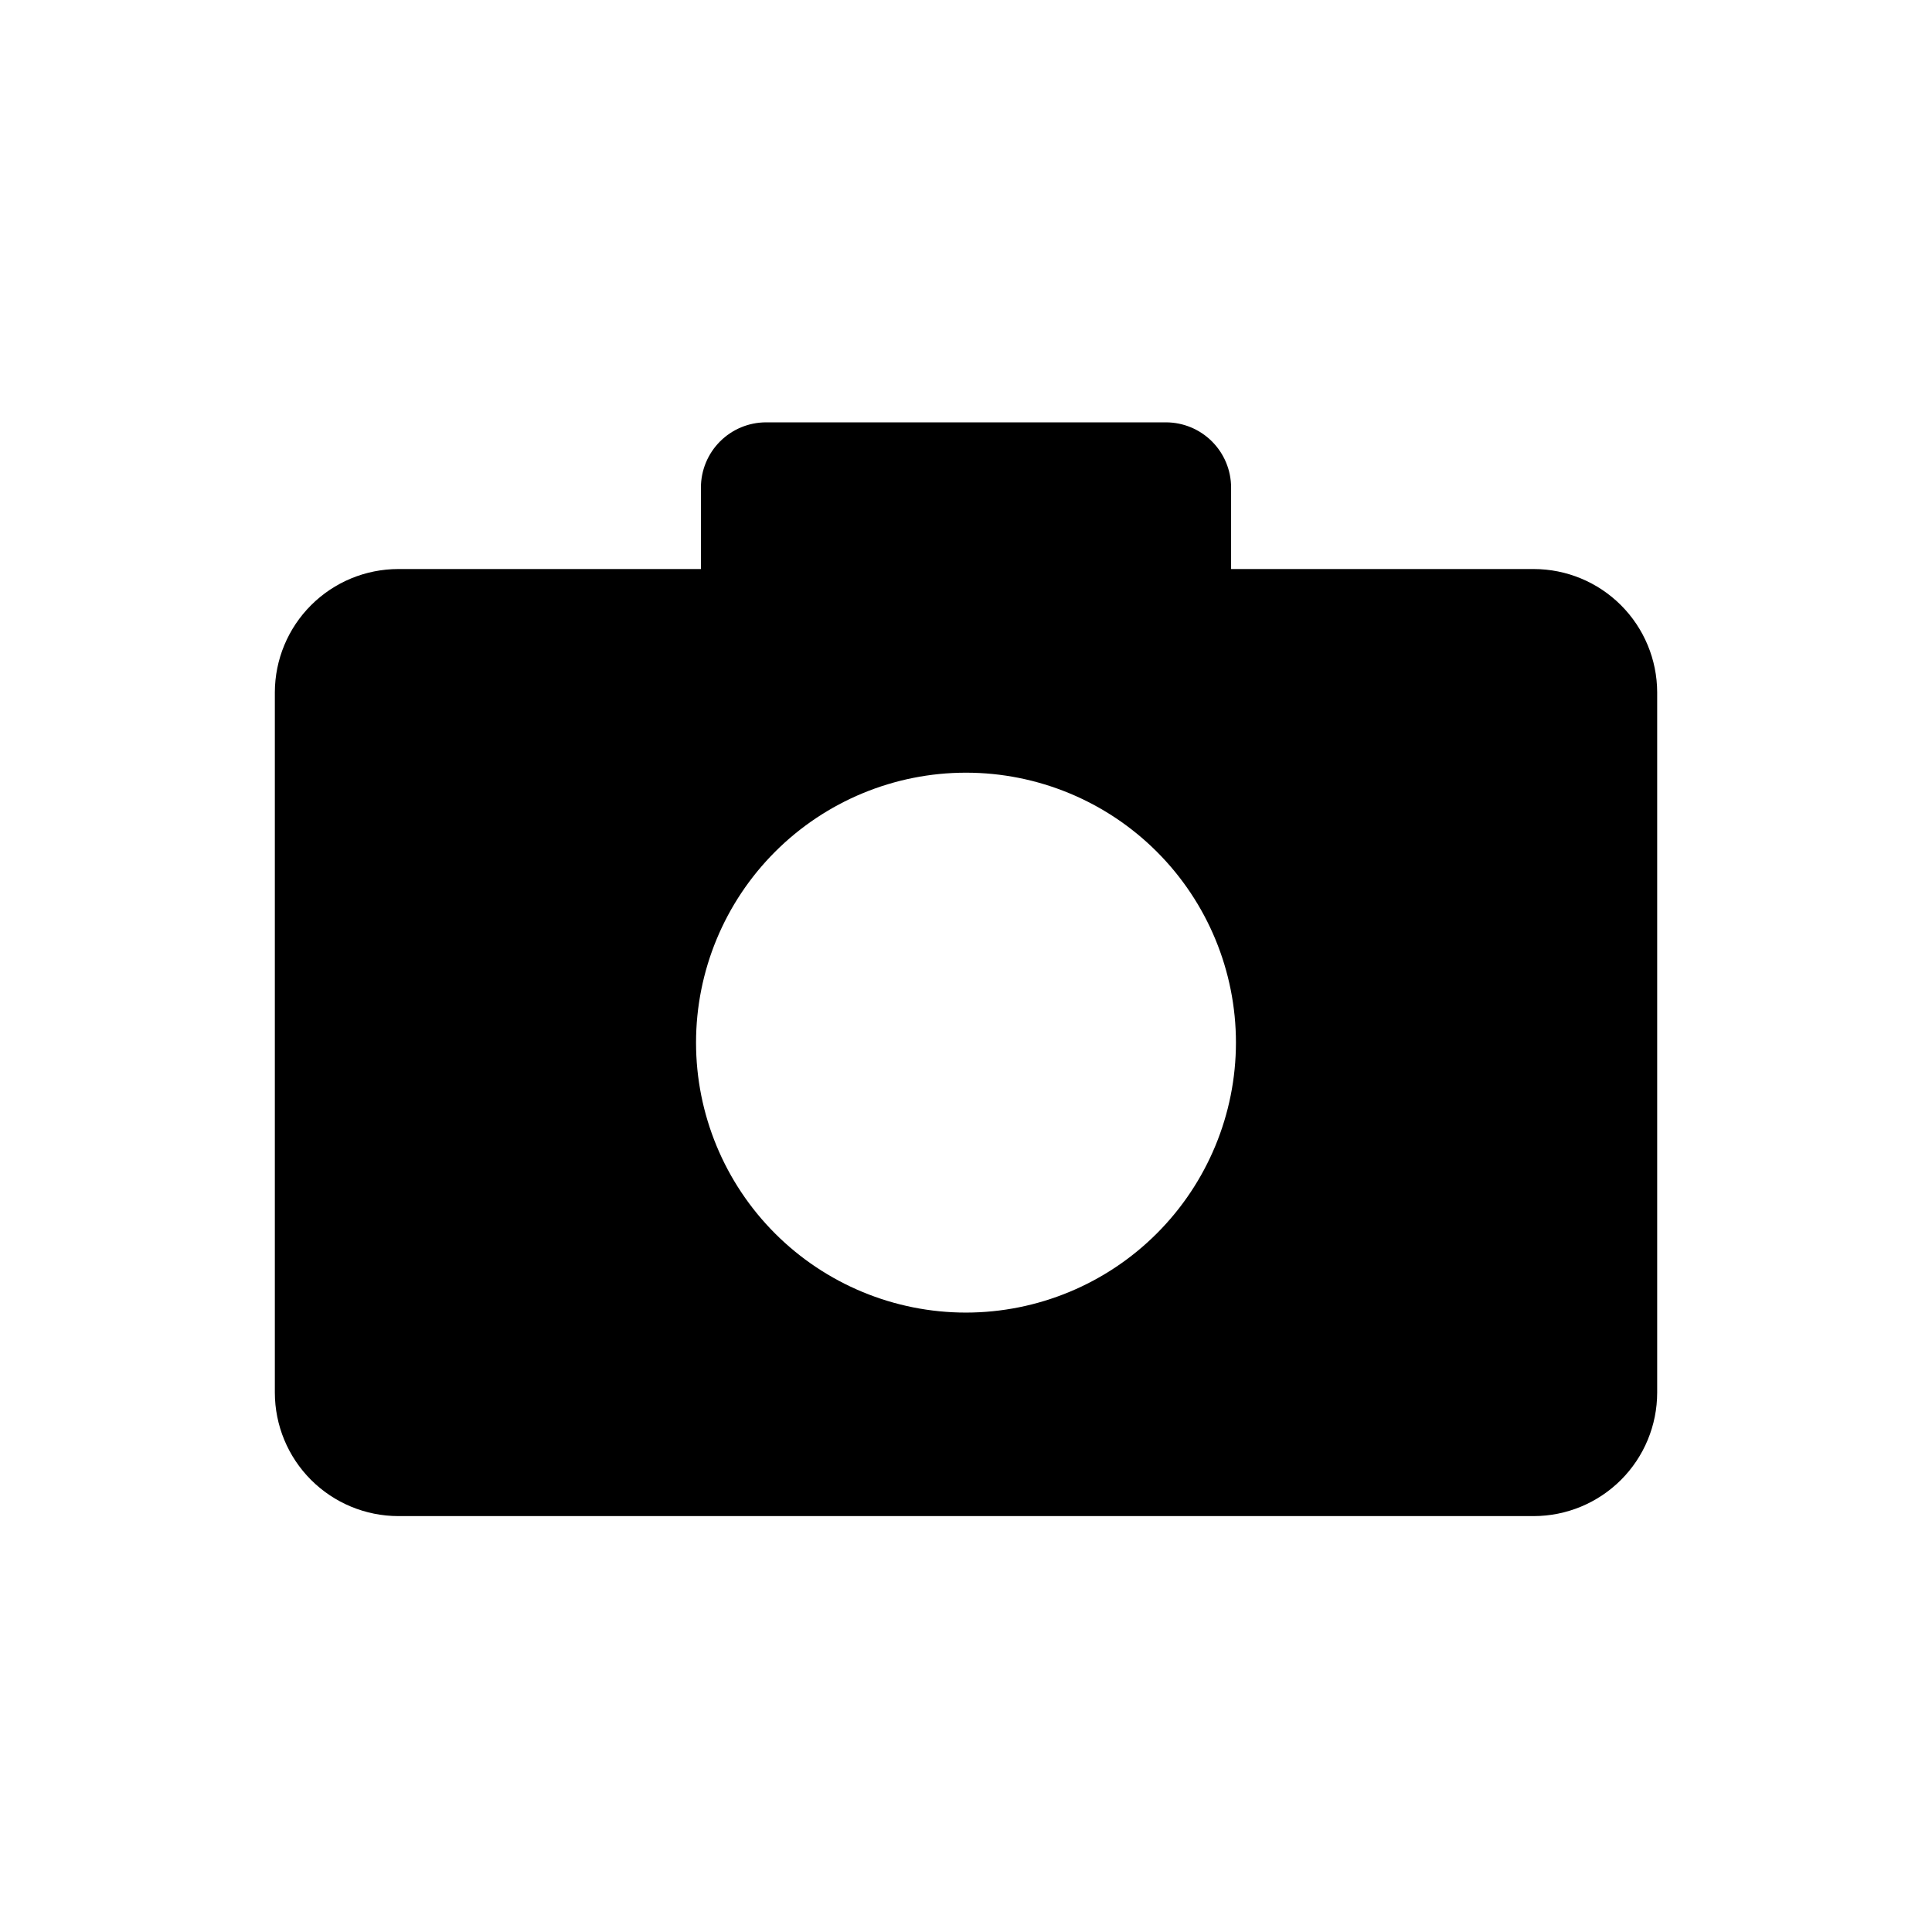
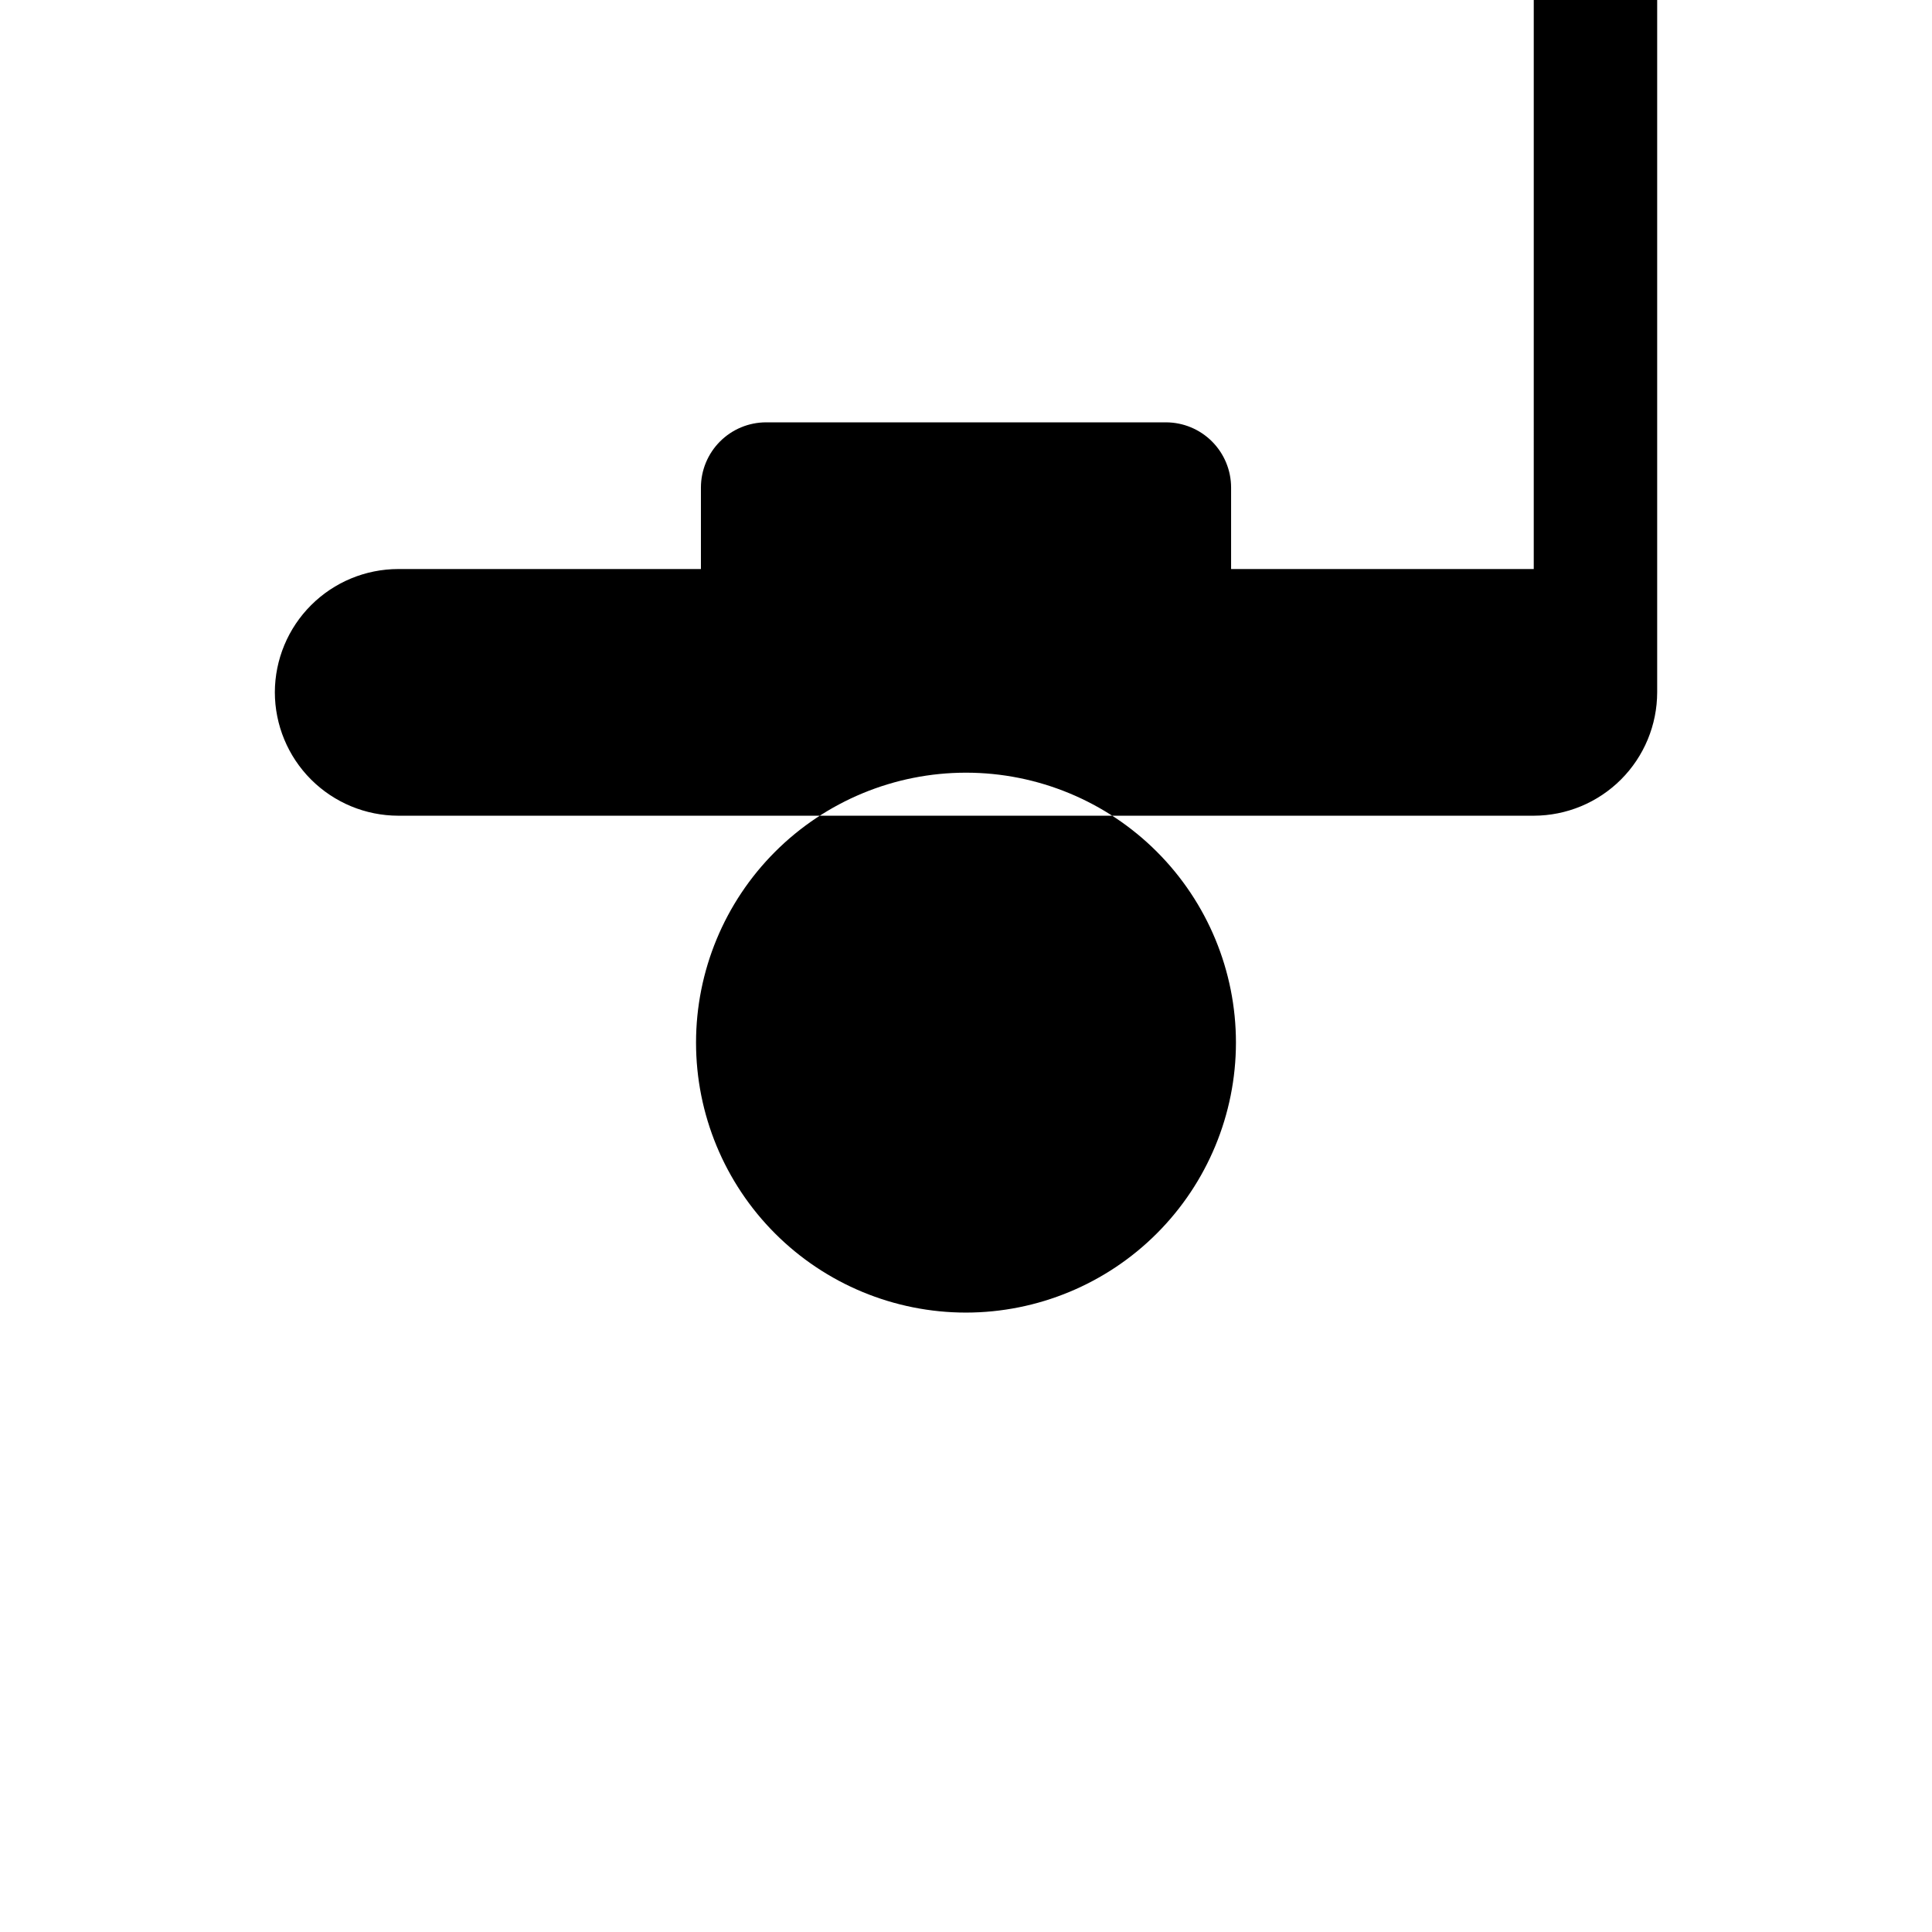
<svg xmlns="http://www.w3.org/2000/svg" fill="#000000" width="800px" height="800px" version="1.1" viewBox="144 144 512 512">
-   <path d="m550.46 294.8h-80.207v-21.605c-0.004-4.578-1.828-8.969-5.066-12.207-3.234-3.238-7.625-5.059-12.203-5.062h-105.96c-4.582 0.004-8.969 1.824-12.207 5.062-3.238 3.238-5.059 7.629-5.066 12.207v21.605h-80.207c-8.66 0.008-16.965 3.449-23.094 9.57-6.129 6.117-9.586 14.414-9.613 23.074v185.61c0.008 8.672 3.453 16.992 9.586 23.129 6.133 6.133 14.449 9.586 23.121 9.598h300.92c8.676-0.012 16.988-3.465 23.121-9.598 6.133-6.137 9.578-14.457 9.586-23.129v-185.61c-0.027-8.66-3.484-16.957-9.613-23.074-6.129-6.121-14.434-9.562-23.094-9.57zm-150.46 197.05c-18.977 0-37.172-7.535-50.59-20.953-13.414-13.414-20.953-31.613-20.953-50.586s7.539-37.172 20.953-50.586c13.418-13.418 31.613-20.957 50.59-20.957 18.973 0 37.168 7.539 50.586 20.957 13.418 13.414 20.953 31.613 20.953 50.586-0.016 18.969-7.559 37.156-20.973 50.57-13.41 13.41-31.598 20.953-50.566 20.969z" />
+   <path d="m550.46 294.8h-80.207v-21.605c-0.004-4.578-1.828-8.969-5.066-12.207-3.234-3.238-7.625-5.059-12.203-5.062h-105.96c-4.582 0.004-8.969 1.824-12.207 5.062-3.238 3.238-5.059 7.629-5.066 12.207v21.605h-80.207c-8.66 0.008-16.965 3.449-23.094 9.57-6.129 6.117-9.586 14.414-9.613 23.074c0.008 8.672 3.453 16.992 9.586 23.129 6.133 6.133 14.449 9.586 23.121 9.598h300.92c8.676-0.012 16.988-3.465 23.121-9.598 6.133-6.137 9.578-14.457 9.586-23.129v-185.61c-0.027-8.66-3.484-16.957-9.613-23.074-6.129-6.121-14.434-9.562-23.094-9.57zm-150.46 197.05c-18.977 0-37.172-7.535-50.59-20.953-13.414-13.414-20.953-31.613-20.953-50.586s7.539-37.172 20.953-50.586c13.418-13.418 31.613-20.957 50.59-20.957 18.973 0 37.168 7.539 50.586 20.957 13.418 13.414 20.953 31.613 20.953 50.586-0.016 18.969-7.559 37.156-20.973 50.57-13.41 13.41-31.598 20.953-50.566 20.969z" />
</svg>